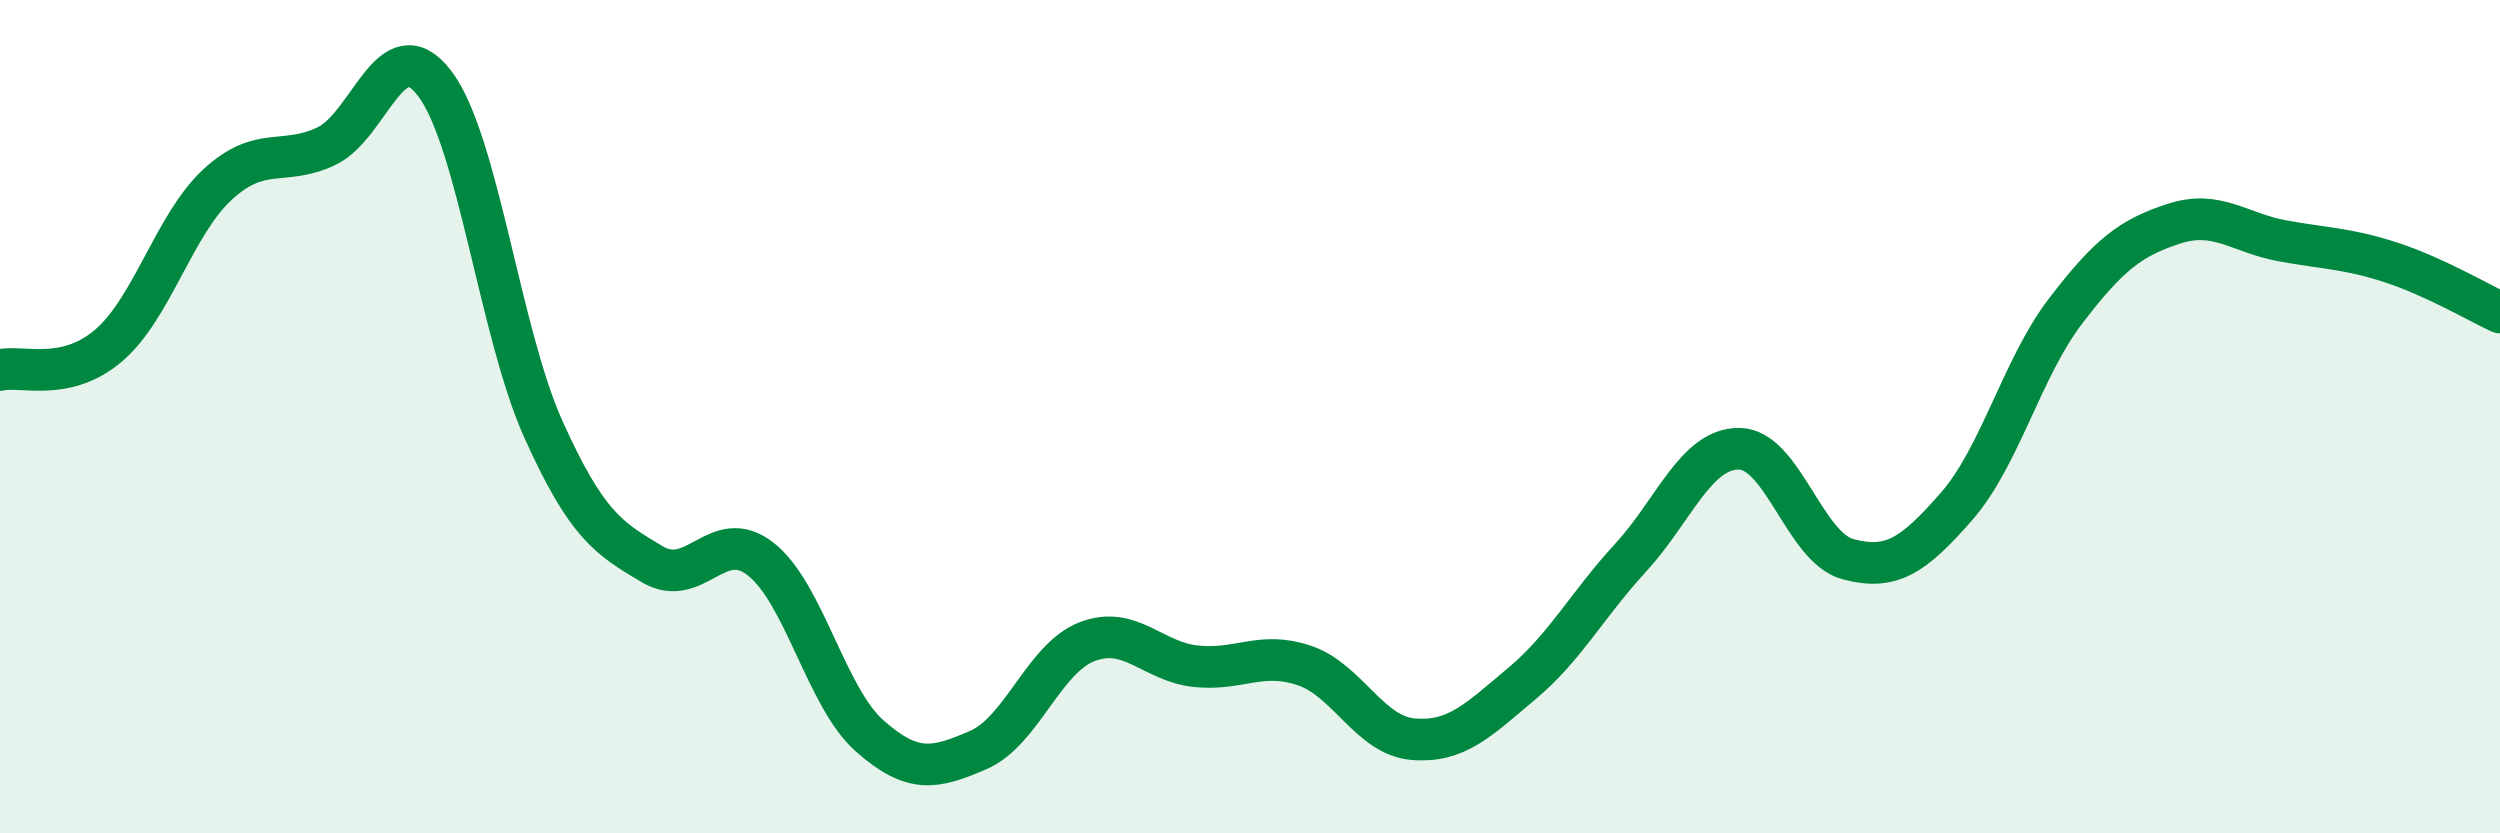
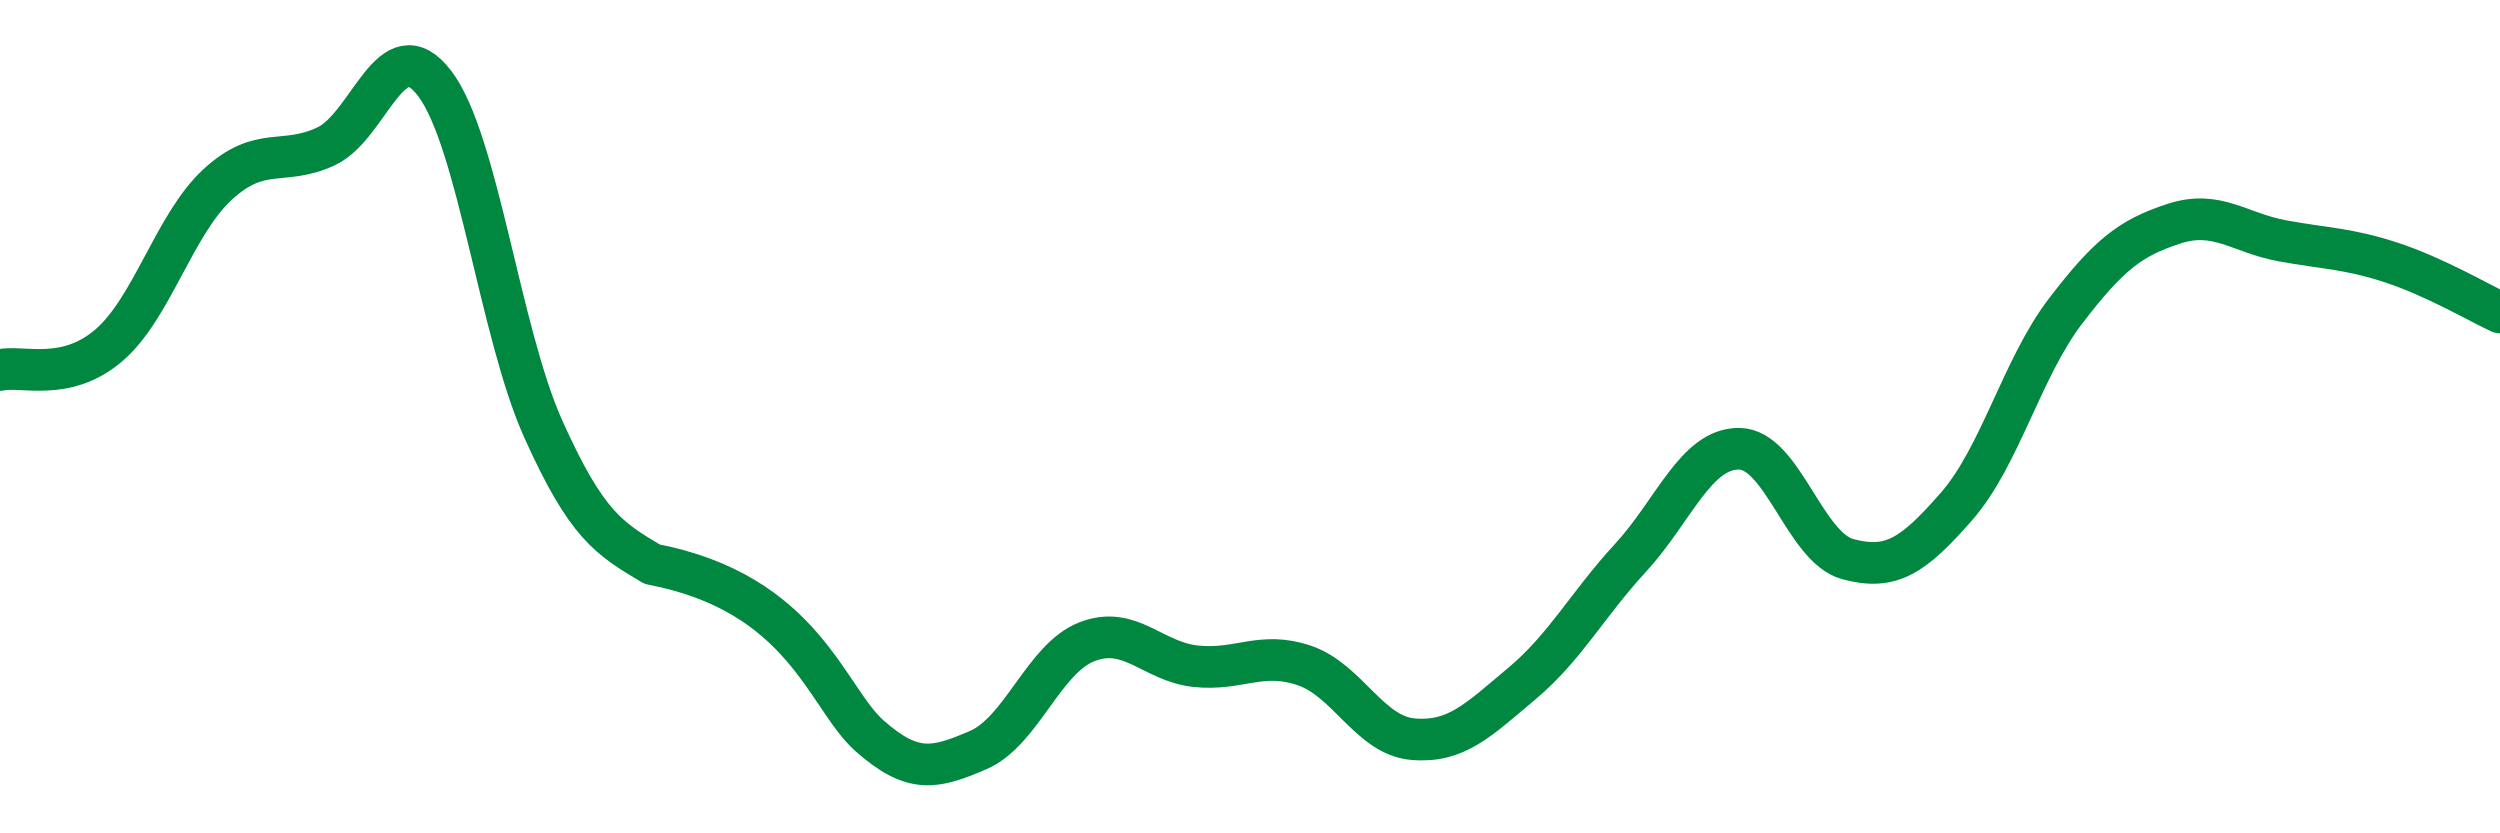
<svg xmlns="http://www.w3.org/2000/svg" width="60" height="20" viewBox="0 0 60 20">
-   <path d="M 0,8.88 C 0.52,8.76 1.57,9.18 2.61,8.29 C 3.65,7.4 4.18,5.39 5.22,4.43 C 6.26,3.47 6.79,4 7.83,3.51 C 8.87,3.02 9.39,0.64 10.43,2 C 11.47,3.36 12,7.99 13.04,10.3 C 14.08,12.61 14.61,12.92 15.65,13.54 C 16.69,14.16 17.22,12.6 18.26,13.42 C 19.3,14.24 19.83,16.74 20.87,17.66 C 21.91,18.58 22.44,18.45 23.48,18 C 24.52,17.55 25.05,15.8 26.09,15.4 C 27.13,15 27.66,15.88 28.7,15.99 C 29.74,16.1 30.26,15.62 31.3,15.97 C 32.34,16.32 32.87,17.65 33.91,17.74 C 34.95,17.83 35.48,17.28 36.52,16.41 C 37.56,15.54 38.09,14.52 39.13,13.39 C 40.17,12.26 40.7,10.76 41.74,10.77 C 42.78,10.78 43.31,13.14 44.35,13.42 C 45.39,13.7 45.92,13.34 46.96,12.15 C 48,10.96 48.53,8.83 49.57,7.47 C 50.61,6.11 51.13,5.71 52.17,5.37 C 53.21,5.03 53.74,5.59 54.78,5.78 C 55.82,5.97 56.35,5.96 57.39,6.3 C 58.43,6.64 59.48,7.26 60,7.5L60 20L0 20Z" fill="#008740" opacity="0.1" stroke-linecap="round" stroke-linejoin="round" />
-   <path d="M 0,8.88 C 0.52,8.76 1.57,9.18 2.61,8.29 C 3.65,7.4 4.18,5.39 5.22,4.43 C 6.26,3.47 6.79,4 7.83,3.51 C 8.87,3.02 9.39,0.64 10.43,2 C 11.47,3.36 12,7.99 13.04,10.3 C 14.08,12.61 14.61,12.92 15.65,13.54 C 16.69,14.16 17.22,12.6 18.26,13.42 C 19.3,14.24 19.83,16.74 20.87,17.66 C 21.91,18.58 22.44,18.45 23.48,18 C 24.52,17.55 25.05,15.8 26.09,15.4 C 27.13,15 27.66,15.88 28.7,15.99 C 29.74,16.1 30.26,15.62 31.3,15.97 C 32.34,16.32 32.87,17.65 33.91,17.74 C 34.95,17.83 35.48,17.28 36.52,16.41 C 37.56,15.54 38.09,14.52 39.13,13.39 C 40.17,12.26 40.7,10.76 41.74,10.77 C 42.78,10.78 43.31,13.14 44.35,13.42 C 45.39,13.7 45.92,13.34 46.96,12.15 C 48,10.96 48.53,8.83 49.57,7.47 C 50.61,6.11 51.13,5.71 52.17,5.37 C 53.21,5.03 53.74,5.59 54.78,5.78 C 55.82,5.97 56.35,5.96 57.39,6.3 C 58.43,6.64 59.48,7.26 60,7.5" stroke="#008740" stroke-width="1" fill="none" stroke-linecap="round" stroke-linejoin="round" />
+   <path d="M 0,8.88 C 0.52,8.76 1.57,9.18 2.61,8.29 C 3.65,7.4 4.18,5.39 5.22,4.43 C 6.26,3.47 6.79,4 7.83,3.51 C 8.87,3.02 9.39,0.64 10.43,2 C 11.47,3.36 12,7.99 13.04,10.3 C 14.08,12.61 14.61,12.92 15.65,13.54 C 19.3,14.24 19.83,16.74 20.87,17.66 C 21.91,18.58 22.44,18.45 23.48,18 C 24.52,17.55 25.05,15.8 26.09,15.4 C 27.13,15 27.66,15.88 28.7,15.99 C 29.74,16.1 30.26,15.62 31.3,15.97 C 32.34,16.32 32.87,17.65 33.91,17.74 C 34.95,17.83 35.48,17.28 36.52,16.41 C 37.56,15.54 38.09,14.52 39.13,13.39 C 40.17,12.26 40.7,10.76 41.74,10.77 C 42.78,10.78 43.31,13.14 44.35,13.42 C 45.39,13.7 45.92,13.34 46.96,12.15 C 48,10.96 48.53,8.83 49.57,7.47 C 50.61,6.11 51.13,5.71 52.17,5.37 C 53.21,5.03 53.74,5.59 54.78,5.78 C 55.82,5.97 56.35,5.96 57.39,6.3 C 58.43,6.64 59.48,7.26 60,7.5" stroke="#008740" stroke-width="1" fill="none" stroke-linecap="round" stroke-linejoin="round" />
</svg>